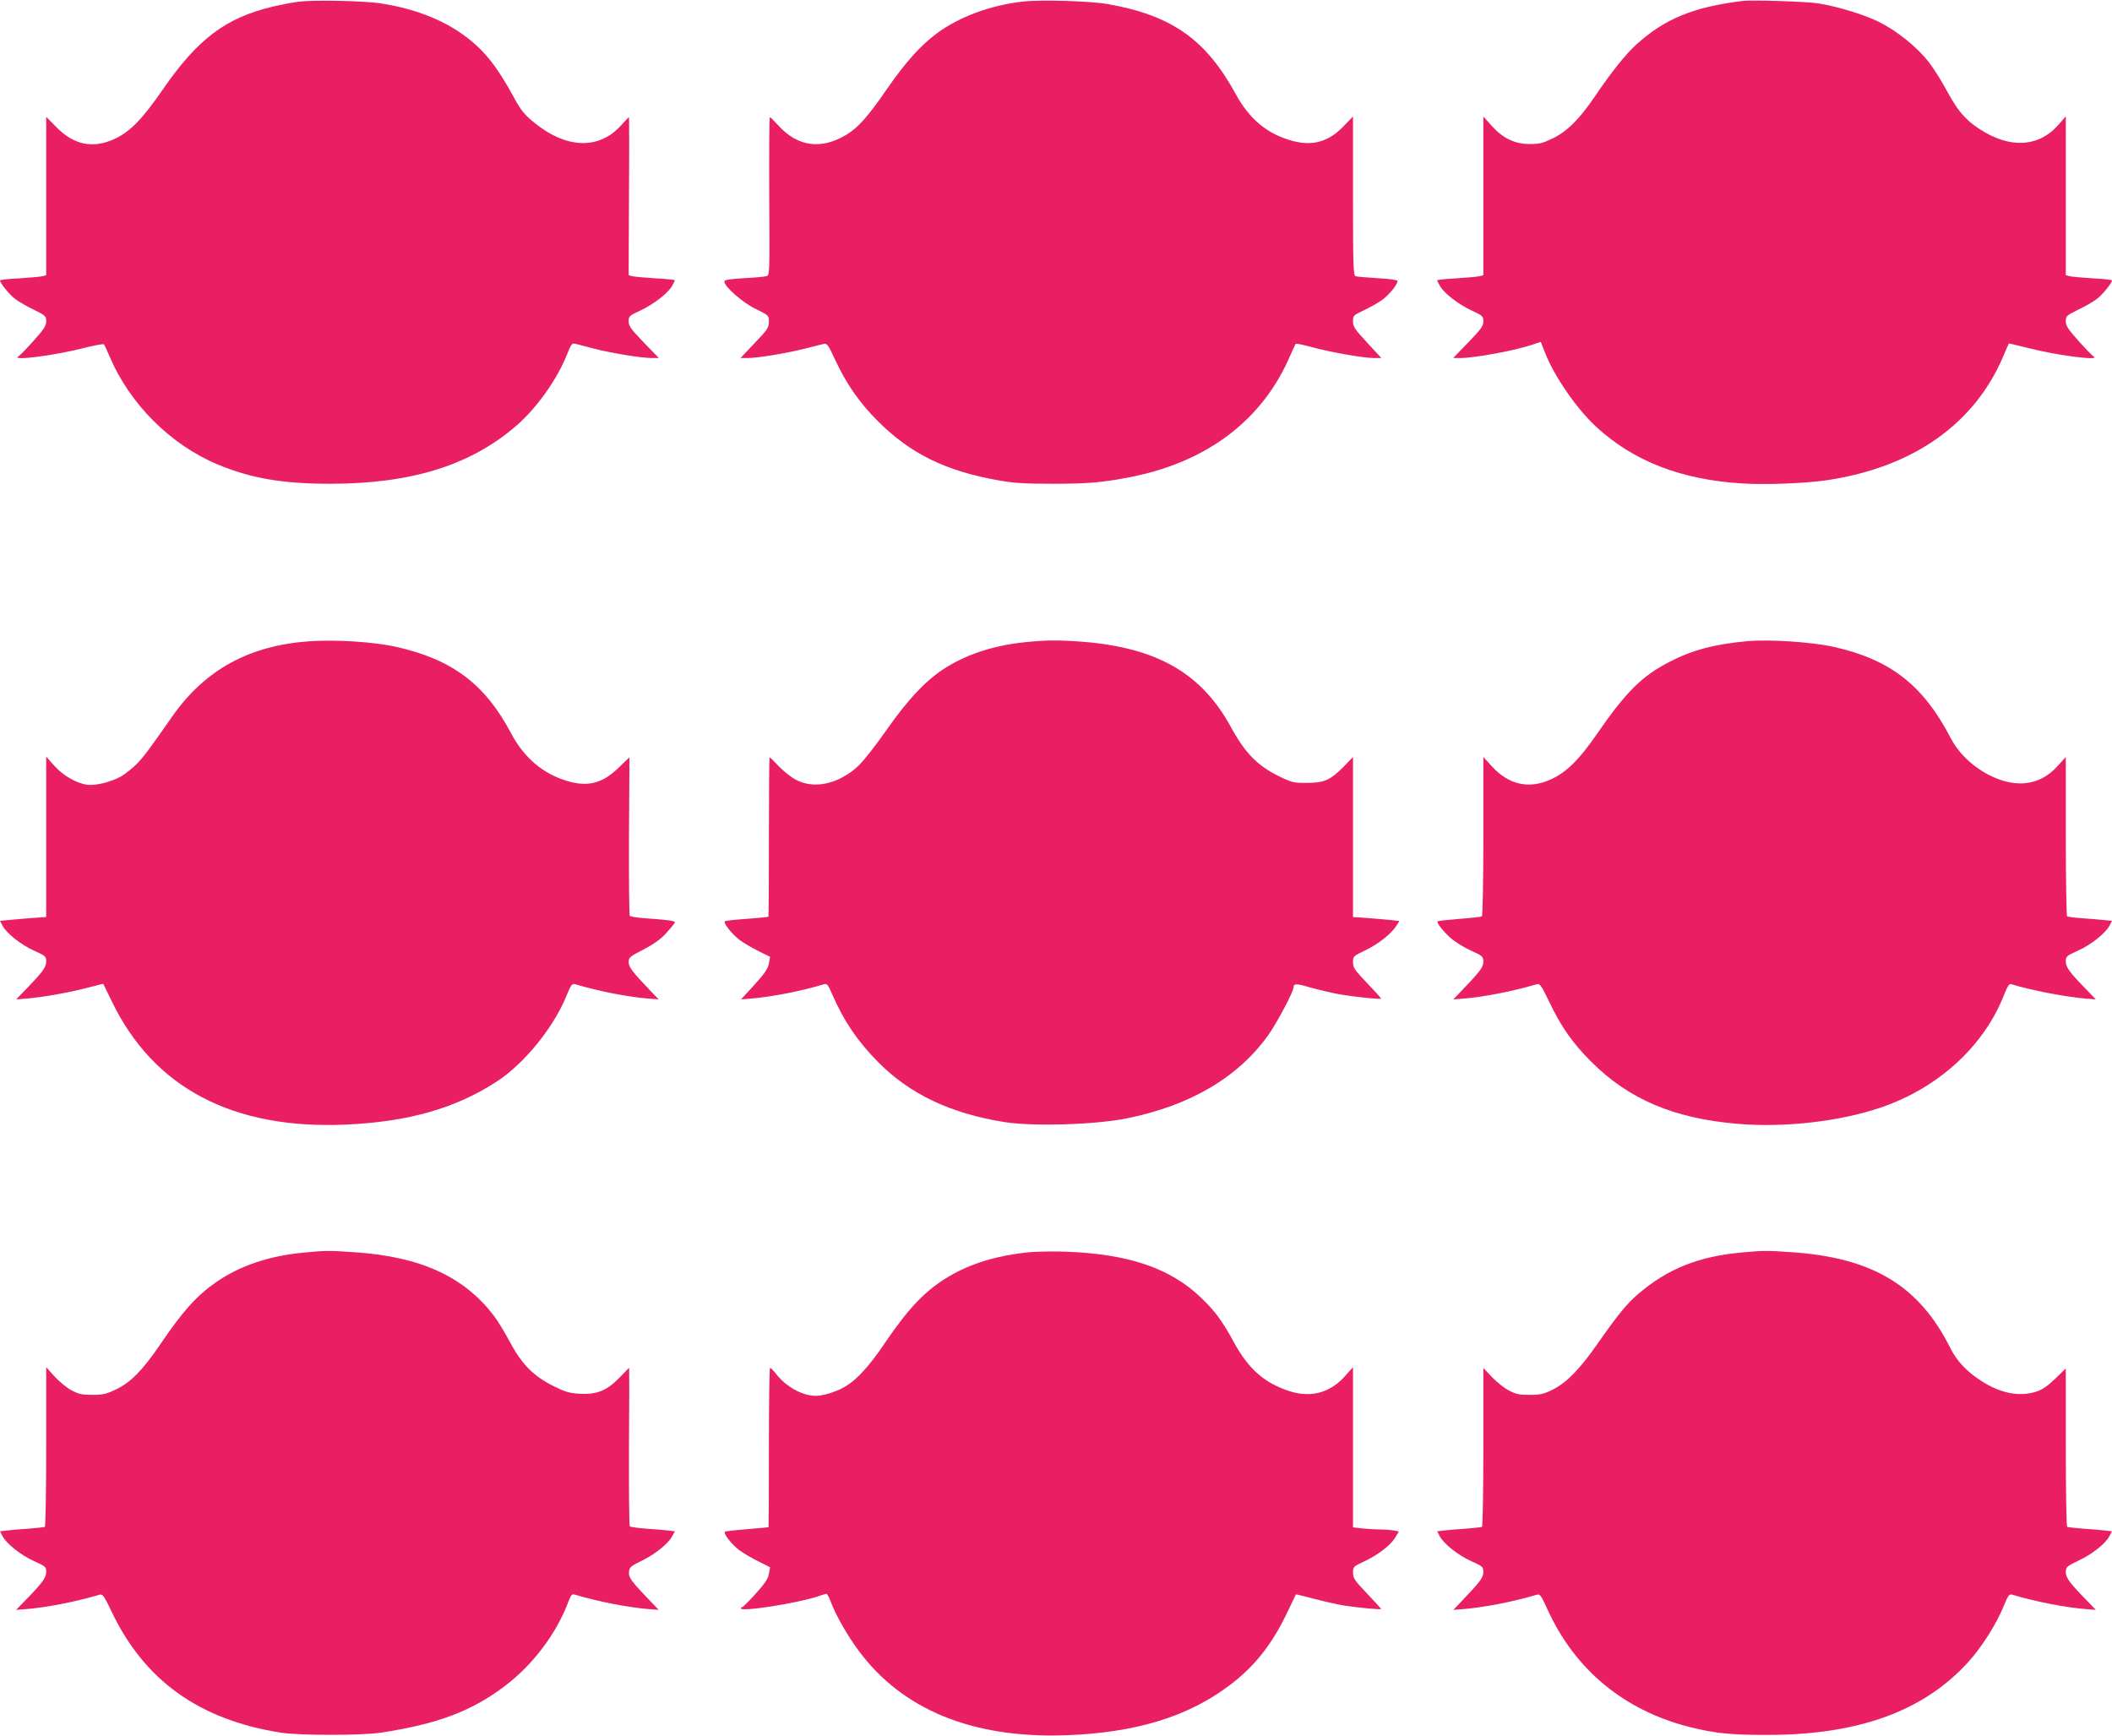
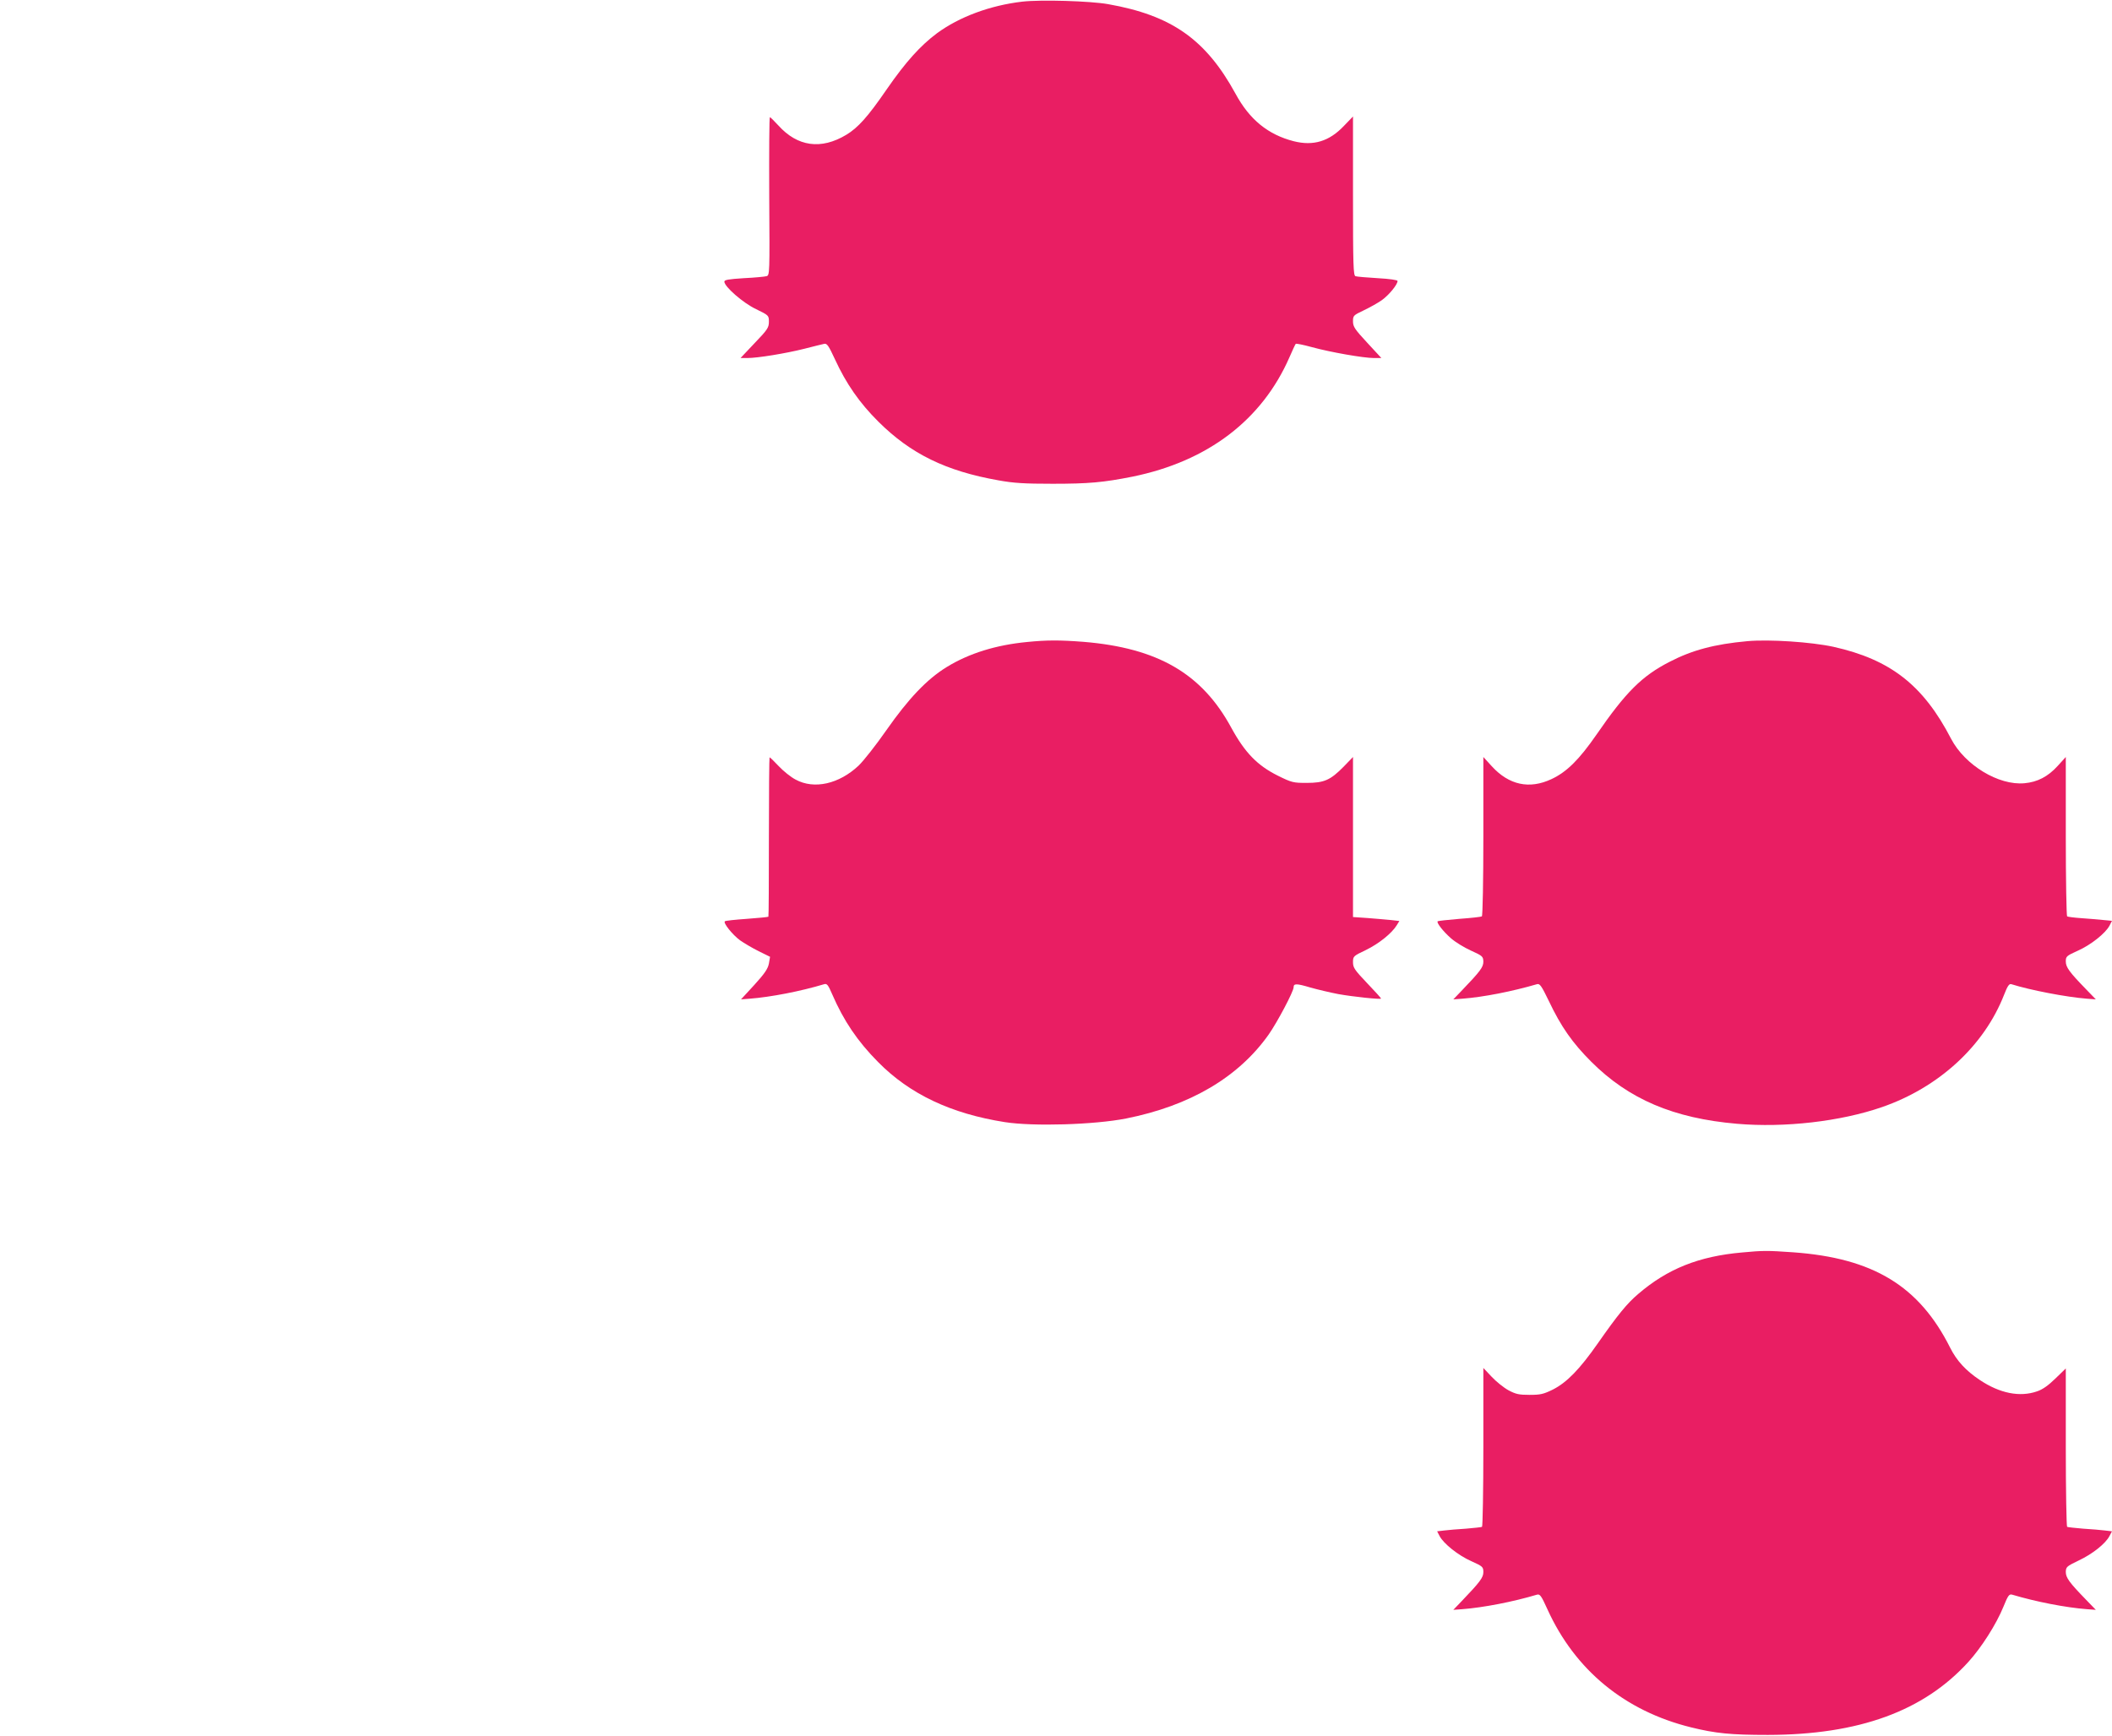
<svg xmlns="http://www.w3.org/2000/svg" version="1.0" width="1280pt" height="1052pt" viewBox="0 0 1280 1052" preserveAspectRatio="xMidYMid meet">
  <g transform="translate(0,1052) scale(0.1,-0.1)" fill="#e91e63" stroke="none">
-     <path d="M1812 10510 c-41 -5 -111 -19 -158 -30 -285 -67 -456 -196 -667 -502 -125 -181 -198 -256 -293 -300 -131 -61 -248 -37 -356 75 l-58 59 0 -480 0 -480 -22 -6 c-13 -3 -76 -9 -140 -13 -65 -3 -118 -9 -118 -13 0 -15 58 -87 92 -112 19 -15 69 -44 111 -64 73 -36 77 -40 77 -71 0 -27 -14 -49 -76 -118 -41 -46 -83 -89 -92 -95 -51 -29 219 5 397 51 63 16 117 26 121 22 4 -5 19 -37 34 -73 122 -288 369 -535 655 -655 202 -84 393 -117 681 -117 492 0 849 111 1126 349 126 108 251 284 311 436 23 59 30 68 47 64 12 -3 64 -16 116 -30 104 -27 287 -57 352 -57 l41 0 -92 95 c-77 80 -91 99 -91 127 0 31 4 35 69 65 81 38 164 102 192 146 10 18 19 35 19 38 0 3 -53 9 -117 12 -65 4 -128 10 -141 13 l-22 6 2 479 c2 264 1 479 0 479 -2 0 -24 -23 -49 -51 -135 -149 -335 -141 -533 24 -53 44 -75 71 -119 153 -81 148 -147 239 -223 308 -146 134 -342 219 -584 256 -96 15 -404 21 -492 10z" />
    <path d="M6195 10510 c-195 -23 -381 -92 -517 -192 -100 -75 -188 -172 -303 -338 -116 -169 -175 -234 -246 -277 -153 -92 -296 -72 -412 57 -25 27 -48 50 -51 50 -4 0 -5 -216 -4 -479 3 -473 3 -480 -17 -485 -11 -3 -73 -9 -137 -12 -93 -6 -118 -10 -118 -21 0 -30 114 -130 193 -167 76 -37 77 -38 77 -76 0 -35 -8 -48 -86 -129 l-86 -91 41 0 c63 0 233 28 345 56 55 14 110 28 121 30 17 4 27 -11 65 -93 68 -148 149 -265 264 -379 196 -195 409 -299 726 -355 92 -17 158 -21 330 -21 218 0 307 8 483 43 457 93 786 344 952 724 18 42 35 78 38 81 3 3 47 -6 98 -20 113 -31 314 -66 376 -66 l45 0 -86 93 c-75 81 -86 97 -86 129 0 35 2 37 65 67 36 17 86 45 110 62 43 31 95 94 95 116 0 6 -47 13 -120 17 -66 4 -127 9 -135 12 -13 5 -15 67 -15 487 l0 481 -55 -57 c-89 -94 -185 -123 -304 -93 -156 40 -268 131 -353 288 -180 329 -387 475 -773 543 -107 19 -407 28 -520 15z" />
-     <path d="M10560 10514 c-297 -36 -473 -109 -644 -265 -64 -58 -150 -166 -247 -309 -96 -141 -167 -213 -255 -257 -64 -31 -83 -36 -143 -36 -91 0 -163 35 -232 112 l-49 55 0 -481 0 -481 -22 -6 c-13 -3 -76 -9 -140 -13 -65 -3 -118 -9 -118 -12 0 -3 9 -20 19 -38 28 -44 111 -108 192 -146 65 -30 69 -34 69 -65 0 -28 -14 -47 -91 -127 l-92 -95 42 0 c91 0 347 48 447 84 l42 14 26 -66 c57 -145 189 -336 309 -448 225 -208 514 -321 883 -344 144 -9 386 0 519 20 520 78 893 341 1067 753 16 39 31 73 33 75 1 1 53 -11 116 -27 178 -46 448 -80 397 -51 -9 6 -51 49 -92 95 -62 69 -76 91 -76 118 0 31 4 35 77 71 42 20 92 49 111 64 34 25 92 97 92 112 0 4 -53 10 -117 13 -65 4 -128 10 -140 13 l-23 6 0 481 0 482 -45 -52 c-111 -126 -270 -144 -440 -48 -106 60 -163 120 -230 244 -32 61 -84 144 -115 184 -70 91 -193 190 -304 245 -92 45 -257 95 -371 112 -75 11 -397 21 -455 14z" />
-     <path d="M1870 6633 c-360 -26 -627 -173 -823 -451 -149 -213 -175 -247 -218 -292 -26 -26 -68 -59 -92 -74 -61 -35 -160 -60 -211 -52 -67 11 -144 56 -197 115 l-49 55 0 -486 0 -486 -87 -6 c-49 -4 -112 -9 -140 -12 l-53 -5 15 -29 c24 -46 113 -117 192 -152 69 -31 73 -35 73 -65 0 -35 -21 -64 -123 -169 l-59 -61 54 4 c101 8 249 34 361 62 61 16 112 29 113 28 1 -1 24 -49 52 -107 253 -523 732 -776 1417 -746 382 17 669 99 920 264 163 107 340 325 417 514 28 69 35 78 53 73 144 -43 323 -78 453 -88 l54 -4 -49 51 c-111 116 -133 145 -133 175 0 28 7 34 90 76 64 34 104 62 140 102 27 30 50 58 50 63 0 9 -43 15 -185 25 -44 3 -83 10 -88 14 -4 4 -6 222 -5 484 2 262 3 477 3 477 -1 0 -30 -28 -66 -63 -96 -94 -185 -118 -310 -81 -149 44 -264 142 -344 294 -156 294 -355 444 -696 520 -135 30 -370 45 -529 33z" />
    <path d="M6225 6629 c-189 -18 -352 -69 -486 -151 -121 -74 -233 -192 -368 -385 -62 -89 -137 -184 -167 -213 -119 -112 -270 -146 -382 -85 -29 15 -75 52 -103 82 -27 29 -52 53 -55 53 -2 0 -4 -217 -4 -481 0 -265 -1 -483 -3 -485 -2 -2 -61 -8 -131 -13 -70 -5 -130 -11 -133 -15 -11 -10 47 -82 92 -115 24 -17 75 -47 113 -66 l69 -34 -7 -41 c-6 -31 -25 -60 -88 -129 l-81 -88 52 4 c129 10 309 45 452 88 17 5 24 -4 49 -62 69 -159 152 -283 278 -410 192 -195 443 -313 768 -364 172 -27 542 -16 735 22 387 77 681 250 864 509 52 74 151 261 151 286 0 24 17 24 101 -1 46 -13 123 -31 170 -40 89 -16 259 -34 259 -27 0 3 -38 45 -85 94 -75 79 -85 93 -85 126 0 36 2 38 78 74 78 38 157 101 187 150 l16 26 -53 6 c-29 3 -92 8 -140 12 l-88 6 0 485 0 485 -57 -59 c-80 -81 -117 -98 -224 -98 -81 0 -90 2 -175 44 -124 62 -199 139 -282 291 -178 328 -446 483 -896 520 -143 11 -222 11 -341 -1z" />
    <path d="M10590 6634 c-198 -18 -334 -54 -471 -125 -168 -86 -266 -184 -443 -441 -106 -153 -181 -227 -273 -270 -134 -63 -258 -36 -362 78 l-51 56 0 -481 c0 -264 -4 -482 -9 -485 -4 -3 -66 -10 -136 -15 -70 -6 -129 -12 -132 -15 -8 -8 34 -62 81 -103 25 -22 78 -55 120 -74 71 -32 75 -36 76 -67 0 -34 -18 -58 -133 -178 l-49 -51 54 4 c130 10 302 44 453 88 17 5 27 -9 72 -102 74 -156 143 -254 257 -368 227 -227 499 -343 883 -376 288 -25 628 14 879 101 344 119 619 371 740 681 21 54 31 68 44 64 114 -36 332 -78 458 -88 l54 -4 -59 61 c-102 105 -123 134 -123 169 0 30 4 34 73 65 79 35 168 106 192 152 l15 29 -53 5 c-28 3 -88 8 -131 11 -44 3 -83 8 -88 11 -4 3 -8 221 -8 485 l0 481 -49 -54 c-59 -65 -123 -98 -201 -105 -157 -15 -362 110 -445 269 -169 326 -368 481 -714 558 -134 29 -387 46 -521 34z" />
-     <path d="M1850 2929 c-216 -19 -394 -79 -540 -180 -117 -81 -203 -176 -340 -379 -107 -156 -177 -228 -267 -271 -58 -28 -79 -33 -143 -33 -64 0 -83 4 -129 29 -29 16 -75 54 -102 84 l-49 55 0 -481 c0 -265 -4 -484 -8 -487 -4 -2 -48 -7 -97 -11 -50 -3 -109 -8 -132 -11 l-43 -5 15 -29 c24 -46 113 -117 192 -152 69 -31 73 -35 73 -65 0 -35 -21 -64 -123 -169 l-59 -61 54 4 c130 10 302 44 453 88 17 5 27 -9 71 -102 199 -418 531 -656 1024 -734 111 -18 495 -18 610 0 342 52 548 130 748 281 171 129 314 318 387 513 16 41 21 48 39 42 146 -43 324 -78 454 -88 l54 -4 -49 51 c-119 124 -134 145 -131 179 3 28 10 35 78 68 82 40 162 105 185 150 l15 28 -43 5 c-23 3 -82 8 -132 11 -49 4 -93 10 -98 14 -4 4 -6 222 -5 484 2 262 2 477 1 477 -1 0 -27 -27 -59 -60 -75 -78 -138 -104 -242 -97 -60 3 -87 11 -155 45 -121 60 -193 131 -263 262 -31 58 -74 130 -97 160 -179 240 -445 363 -842 390 -155 11 -182 11 -305 -1z" />
-     <path d="M6233 2930 c-254 -26 -452 -103 -608 -236 -84 -72 -158 -161 -267 -321 -86 -127 -161 -210 -226 -251 -53 -34 -139 -62 -188 -62 -80 0 -178 54 -239 131 -16 21 -33 38 -38 39 -4 0 -7 -217 -7 -481 0 -265 -1 -483 -2 -485 -2 -1 -61 -7 -131 -12 -71 -6 -131 -12 -134 -16 -11 -10 46 -82 90 -113 23 -17 74 -47 113 -66 l71 -36 -7 -40 c-5 -30 -25 -59 -80 -120 -40 -45 -77 -81 -81 -81 -5 0 -9 -4 -9 -8 0 -23 342 31 468 73 23 8 46 15 51 15 5 0 16 -21 26 -48 28 -77 101 -205 167 -294 266 -361 692 -535 1258 -515 422 15 739 112 991 302 150 113 255 244 347 435 30 63 56 116 56 117 1 1 52 -12 113 -28 62 -16 143 -34 180 -40 82 -13 223 -26 223 -21 0 3 -38 45 -85 94 -75 79 -85 93 -85 126 0 36 2 38 69 69 83 39 161 99 188 146 l21 35 -30 6 c-17 3 -52 6 -78 6 -26 0 -75 3 -109 6 l-61 7 0 485 0 486 -49 -55 c-91 -102 -209 -133 -341 -89 -149 50 -243 133 -331 293 -70 129 -114 189 -196 268 -188 183 -442 269 -828 283 -77 2 -177 1 -222 -4z" />
    <path d="M10558 2929 c-262 -23 -452 -99 -630 -252 -67 -57 -122 -124 -243 -297 -111 -159 -189 -239 -274 -282 -57 -28 -76 -32 -141 -32 -64 0 -83 4 -128 28 -29 16 -75 53 -102 82 l-50 53 0 -479 c0 -263 -4 -481 -8 -484 -4 -2 -48 -7 -97 -11 -50 -3 -109 -8 -132 -11 l-43 -5 15 -29 c24 -46 113 -117 192 -152 69 -31 73 -35 73 -66 0 -33 -19 -59 -133 -178 l-49 -51 54 4 c130 10 309 45 453 88 18 5 26 -6 64 -90 167 -367 468 -615 869 -714 150 -37 242 -46 467 -46 551 1 944 144 1215 443 79 87 169 228 212 334 28 69 35 78 53 73 144 -43 323 -78 453 -88 l54 -4 -59 61 c-103 106 -123 134 -123 169 1 30 5 34 78 69 83 39 164 103 187 149 l15 28 -43 5 c-23 3 -82 8 -132 11 -49 4 -93 9 -97 11 -4 3 -8 220 -8 483 l0 477 -63 -61 c-43 -42 -78 -67 -112 -78 -104 -36 -225 -12 -346 69 -84 56 -140 116 -180 196 -188 374 -466 543 -951 578 -157 11 -182 11 -310 -1z" />
  </g>
</svg>